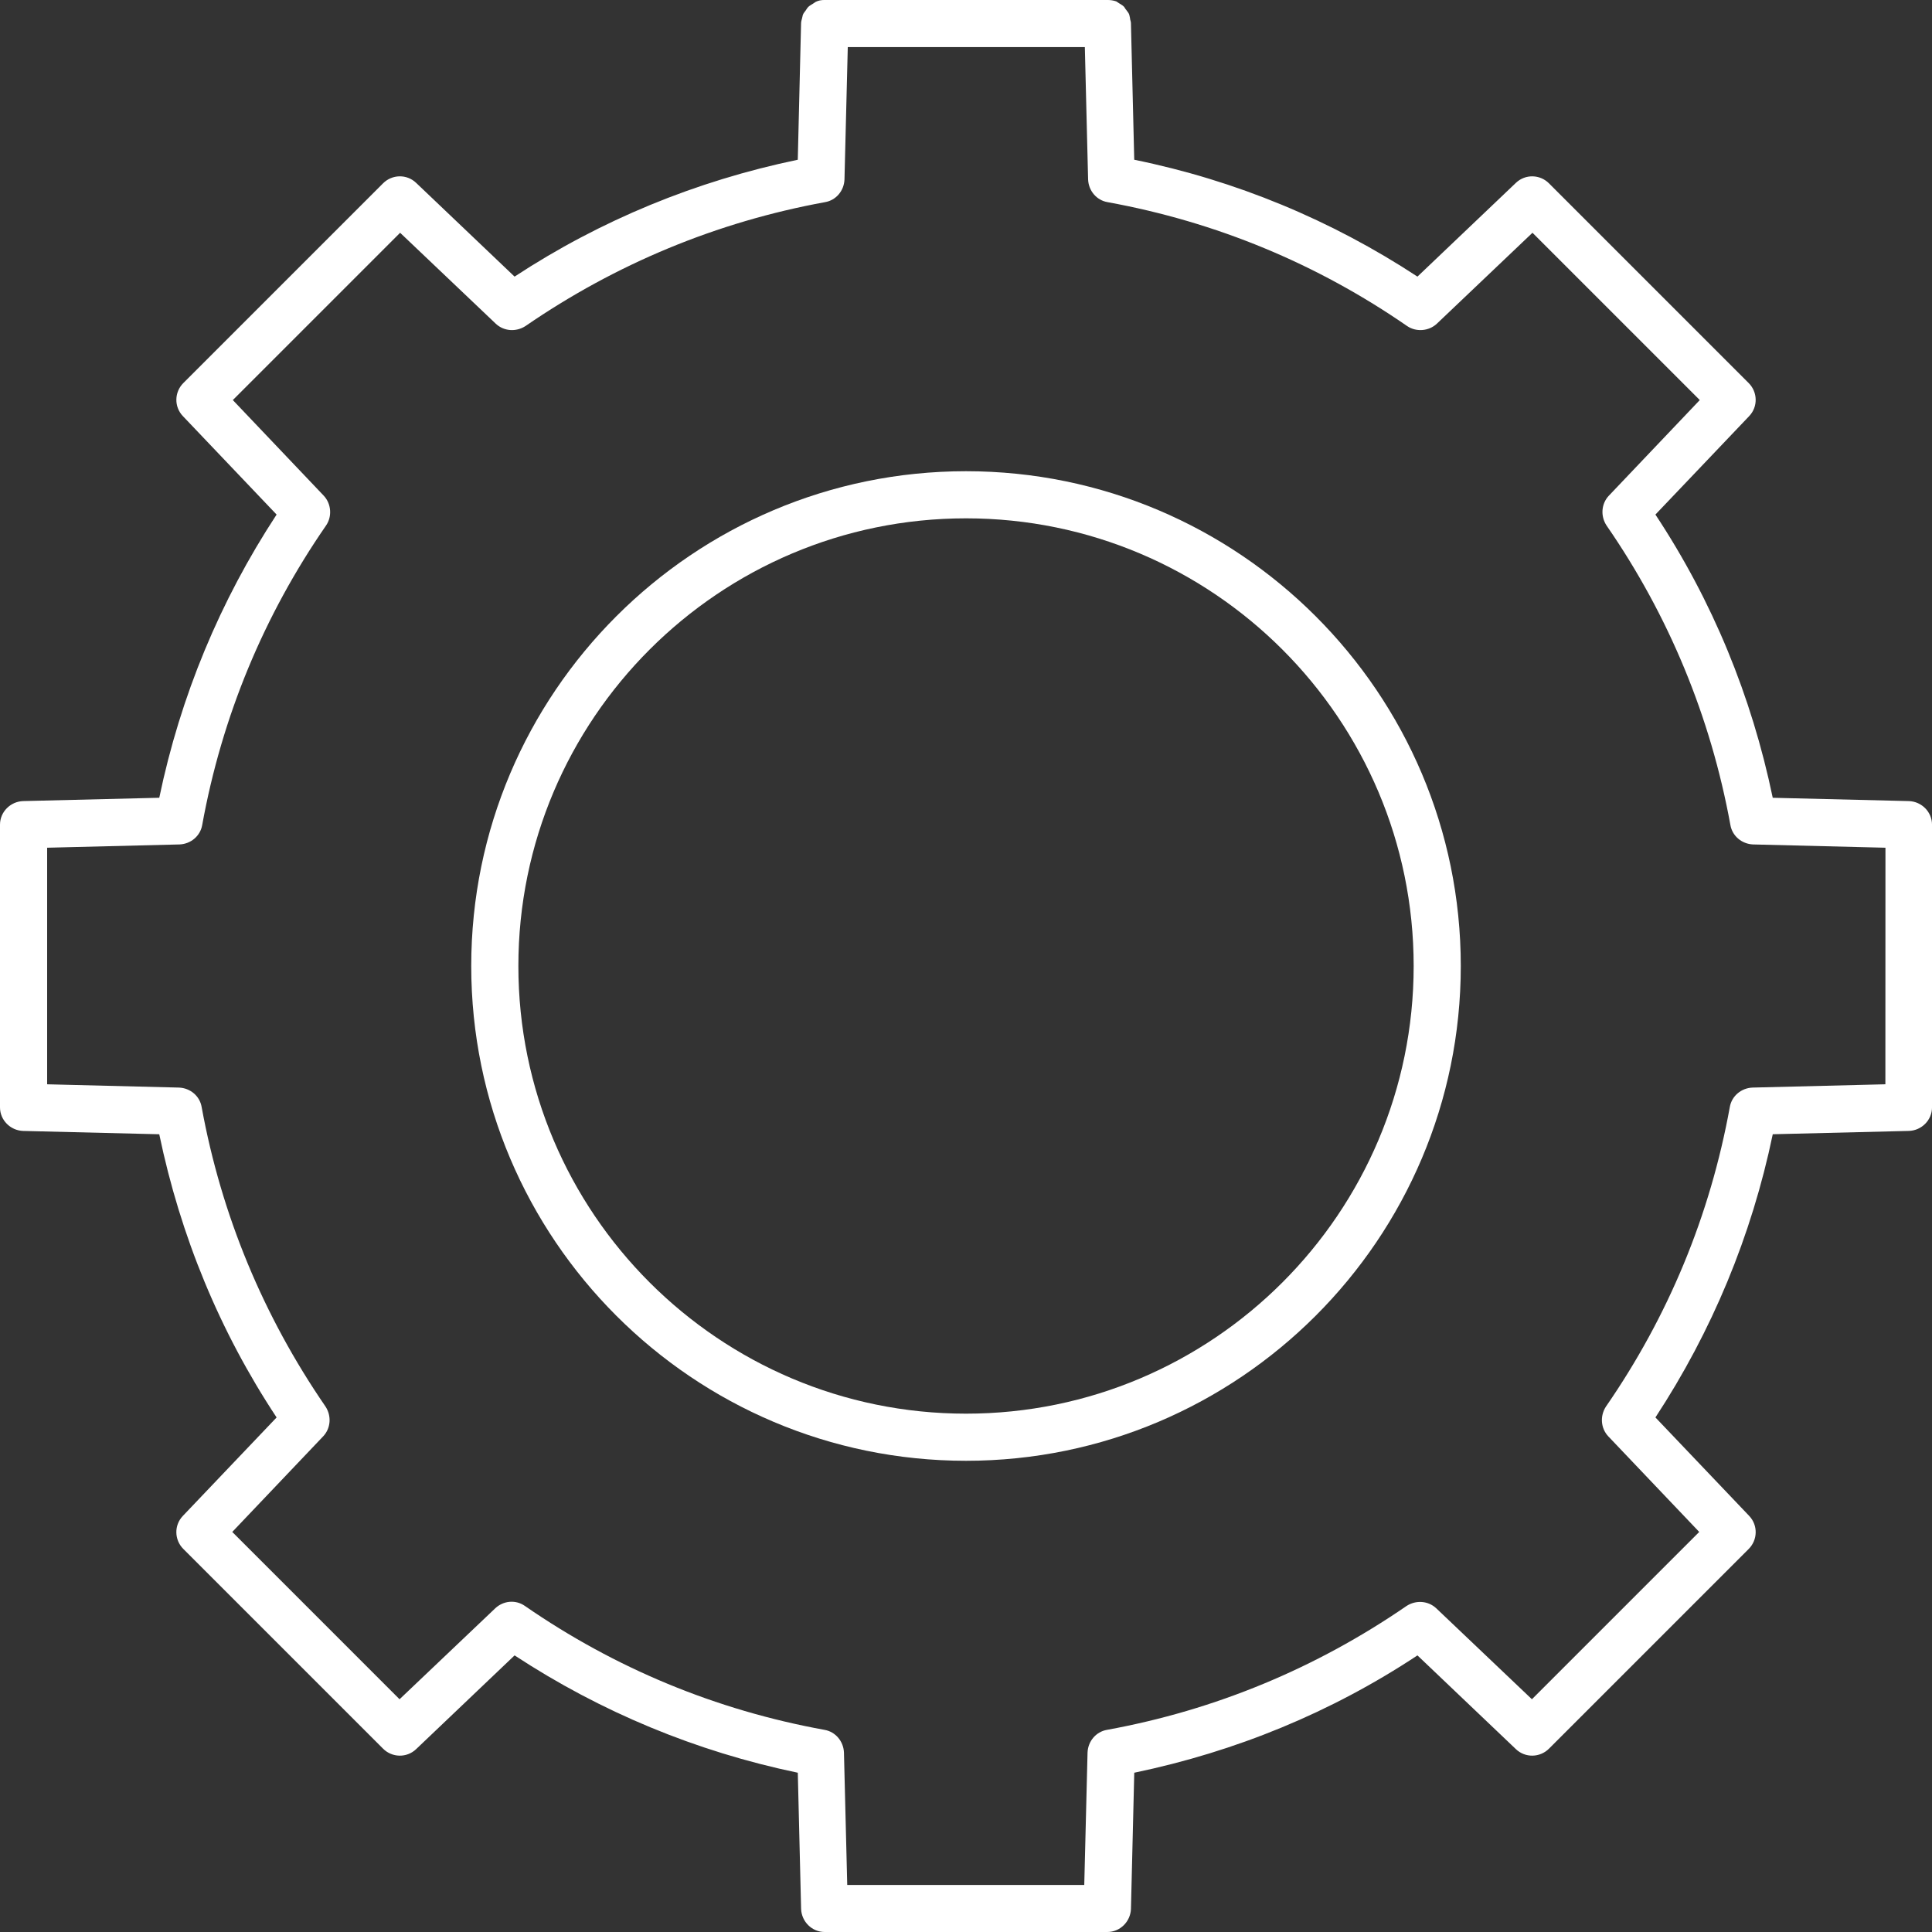
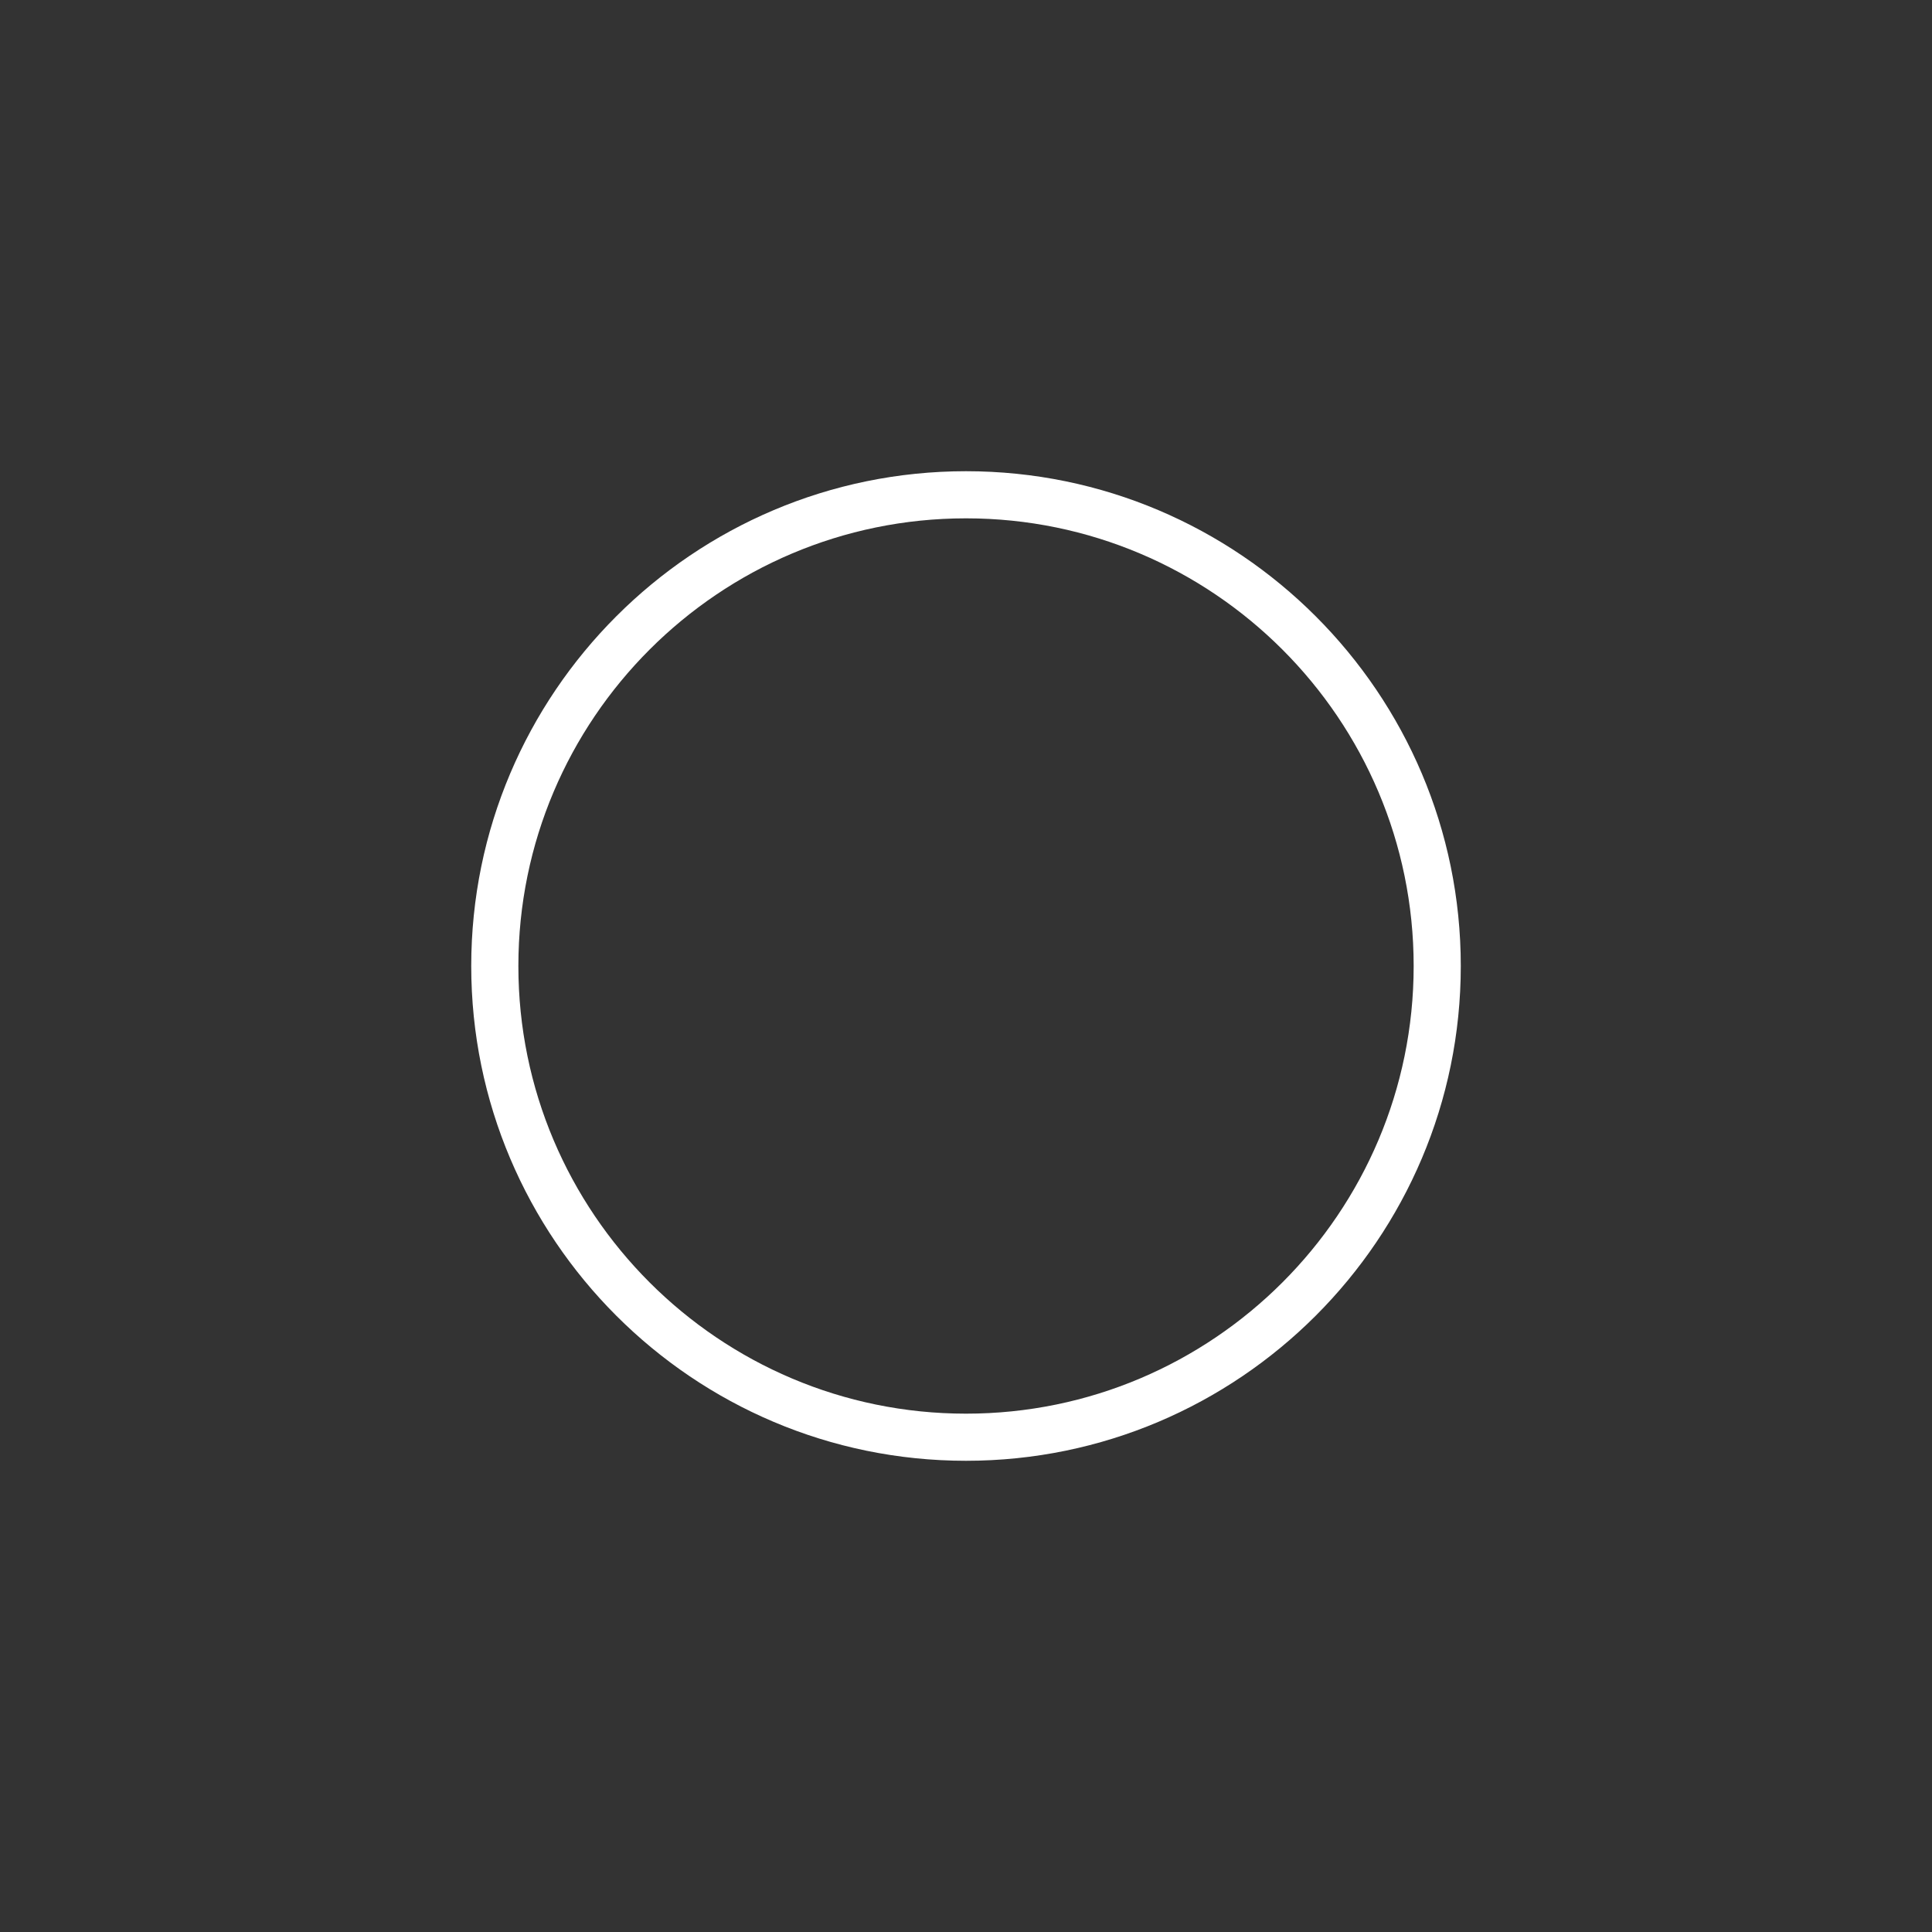
<svg xmlns="http://www.w3.org/2000/svg" id="Layer_1" x="0px" y="0px" width="100px" height="100px" viewBox="0 0 100 100" xml:space="preserve">
  <rect x="0" y="0" width="100" height="100" fill="#333333" stroke="none" />
  <g>
-     <path fill="#FFFFFF" d="M98.806,41.464l-7.049-0.171c-1.097-5.269-3.121-10.195-6.073-14.659l4.854-5.097 c0.464-0.488,0.438-1.244-0.024-1.708L80.172,9.487C79.709,9.024,78.953,9,78.465,9.463l-5.098,4.854 c-4.464-2.927-9.392-4.976-14.659-6.049l-0.171-7.072c0-0.098-0.049-0.171-0.049-0.27c-0.024-0.073-0.024-0.146-0.05-0.195 c-0.024-0.073-0.097-0.146-0.145-0.219c-0.05-0.05-0.075-0.122-0.122-0.171c-0.074-0.074-0.171-0.122-0.245-0.171 c-0.049-0.024-0.097-0.073-0.146-0.097c-0.146-0.05-0.293-0.074-0.463-0.074H42.684c-0.171,0-0.316,0.024-0.464,0.098 c-0.048,0.024-0.096,0.073-0.145,0.097C42,0.242,41.904,0.291,41.83,0.364c-0.049,0.049-0.073,0.098-0.122,0.171 s-0.121,0.146-0.146,0.22c-0.024,0.049-0.024,0.122-0.049,0.195c-0.025,0.097-0.05,0.17-0.05,0.268l-0.17,7.05 c-5.269,1.097-10.195,3.122-14.659,6.049l-5.097-4.854c-0.488-0.464-1.244-0.439-1.708,0.024L9.488,19.828 c-0.463,0.464-0.487,1.22-0.024,1.708l4.853,5.098c-2.927,4.464-4.976,9.391-6.073,14.658l-7.048,0.172 C0.537,41.488,0,42.025,0,42.684v14.635c0,0.657,0.537,1.194,1.195,1.218l7.048,0.172c1.098,5.268,3.122,10.194,6.074,14.658 l-4.854,5.098C9,78.952,9.024,79.708,9.488,80.172l10.341,10.34c0.463,0.464,1.22,0.488,1.708,0.025l5.098-4.854 c4.464,2.927,9.39,4.976,14.659,6.073l0.171,7.049c0.024,0.659,0.562,1.195,1.219,1.195h14.635c0.657,0,1.194-0.536,1.219-1.195 l0.171-7.049c5.269-1.098,10.194-3.121,14.658-6.073l5.098,4.854c0.487,0.463,1.245,0.438,1.709-0.025l10.34-10.34 c0.463-0.464,0.488-1.22,0.025-1.708l-4.854-5.098c2.927-4.464,4.976-9.391,6.073-14.658l7.049-0.172 c0.658-0.023,1.194-0.561,1.194-1.218V42.684C100.001,42.025,99.465,41.488,98.806,41.464L98.806,41.464z M97.562,56.123 l-6.853,0.17c-0.586,0.024-1.074,0.439-1.173,1c-1.023,5.635-3.194,10.854-6.414,15.513c-0.316,0.488-0.268,1.123,0.121,1.537 l4.709,4.95l-8.66,8.66l-4.951-4.707c-0.414-0.39-1.048-0.439-1.537-0.122c-4.683,3.22-9.902,5.392-15.513,6.414 c-0.561,0.098-0.976,0.587-1,1.172l-0.17,6.854H43.853l-0.17-6.854c-0.025-0.585-0.44-1.073-1.001-1.172 c-5.634-1.022-10.854-3.194-15.512-6.414c-0.488-0.342-1.123-0.268-1.537,0.122l-4.952,4.707l-8.659-8.66l4.707-4.95 c0.391-0.414,0.439-1.048,0.122-1.537c-3.219-4.683-5.391-9.903-6.415-15.513c-0.097-0.561-0.585-0.976-1.171-1l-6.825-0.17V43.878 l6.854-0.17c0.585-0.025,1.073-0.439,1.171-1.001c1.023-5.634,3.195-10.854,6.415-15.512c0.317-0.463,0.269-1.122-0.122-1.537 l-4.707-4.951l8.659-8.659l4.951,4.707c0.415,0.391,1.049,0.439,1.537,0.122c4.682-3.219,9.903-5.391,15.512-6.415 c0.561-0.097,0.977-0.585,1-1.171l0.171-6.854h12.27l0.169,6.854c0.025,0.586,0.439,1.073,1.001,1.171 c5.634,1.024,10.854,3.196,15.513,6.415c0.463,0.316,1.121,0.269,1.537-0.122l4.95-4.707l8.659,8.659l-4.707,4.951 c-0.391,0.415-0.439,1.049-0.122,1.537c3.22,4.659,5.392,9.902,6.415,15.512c0.098,0.562,0.586,0.976,1.171,1.001l6.854,0.17 l-0.004,12.245H97.562z" />
    <path fill="#FFFFFF" d="M50.001,24.39c-14.123,0-25.61,11.488-25.61,25.61c0,14.123,11.487,25.61,25.61,25.61 C64.123,75.61,75.61,64.123,75.61,50C75.61,35.878,64.123,24.39,50.001,24.39z M50.001,73.171c-12.781,0-23.17-10.391-23.17-23.171 s10.39-23.171,23.17-23.171c12.779,0,23.17,10.391,23.17,23.171S62.78,73.171,50.001,73.171z" />
  </g>
</svg>